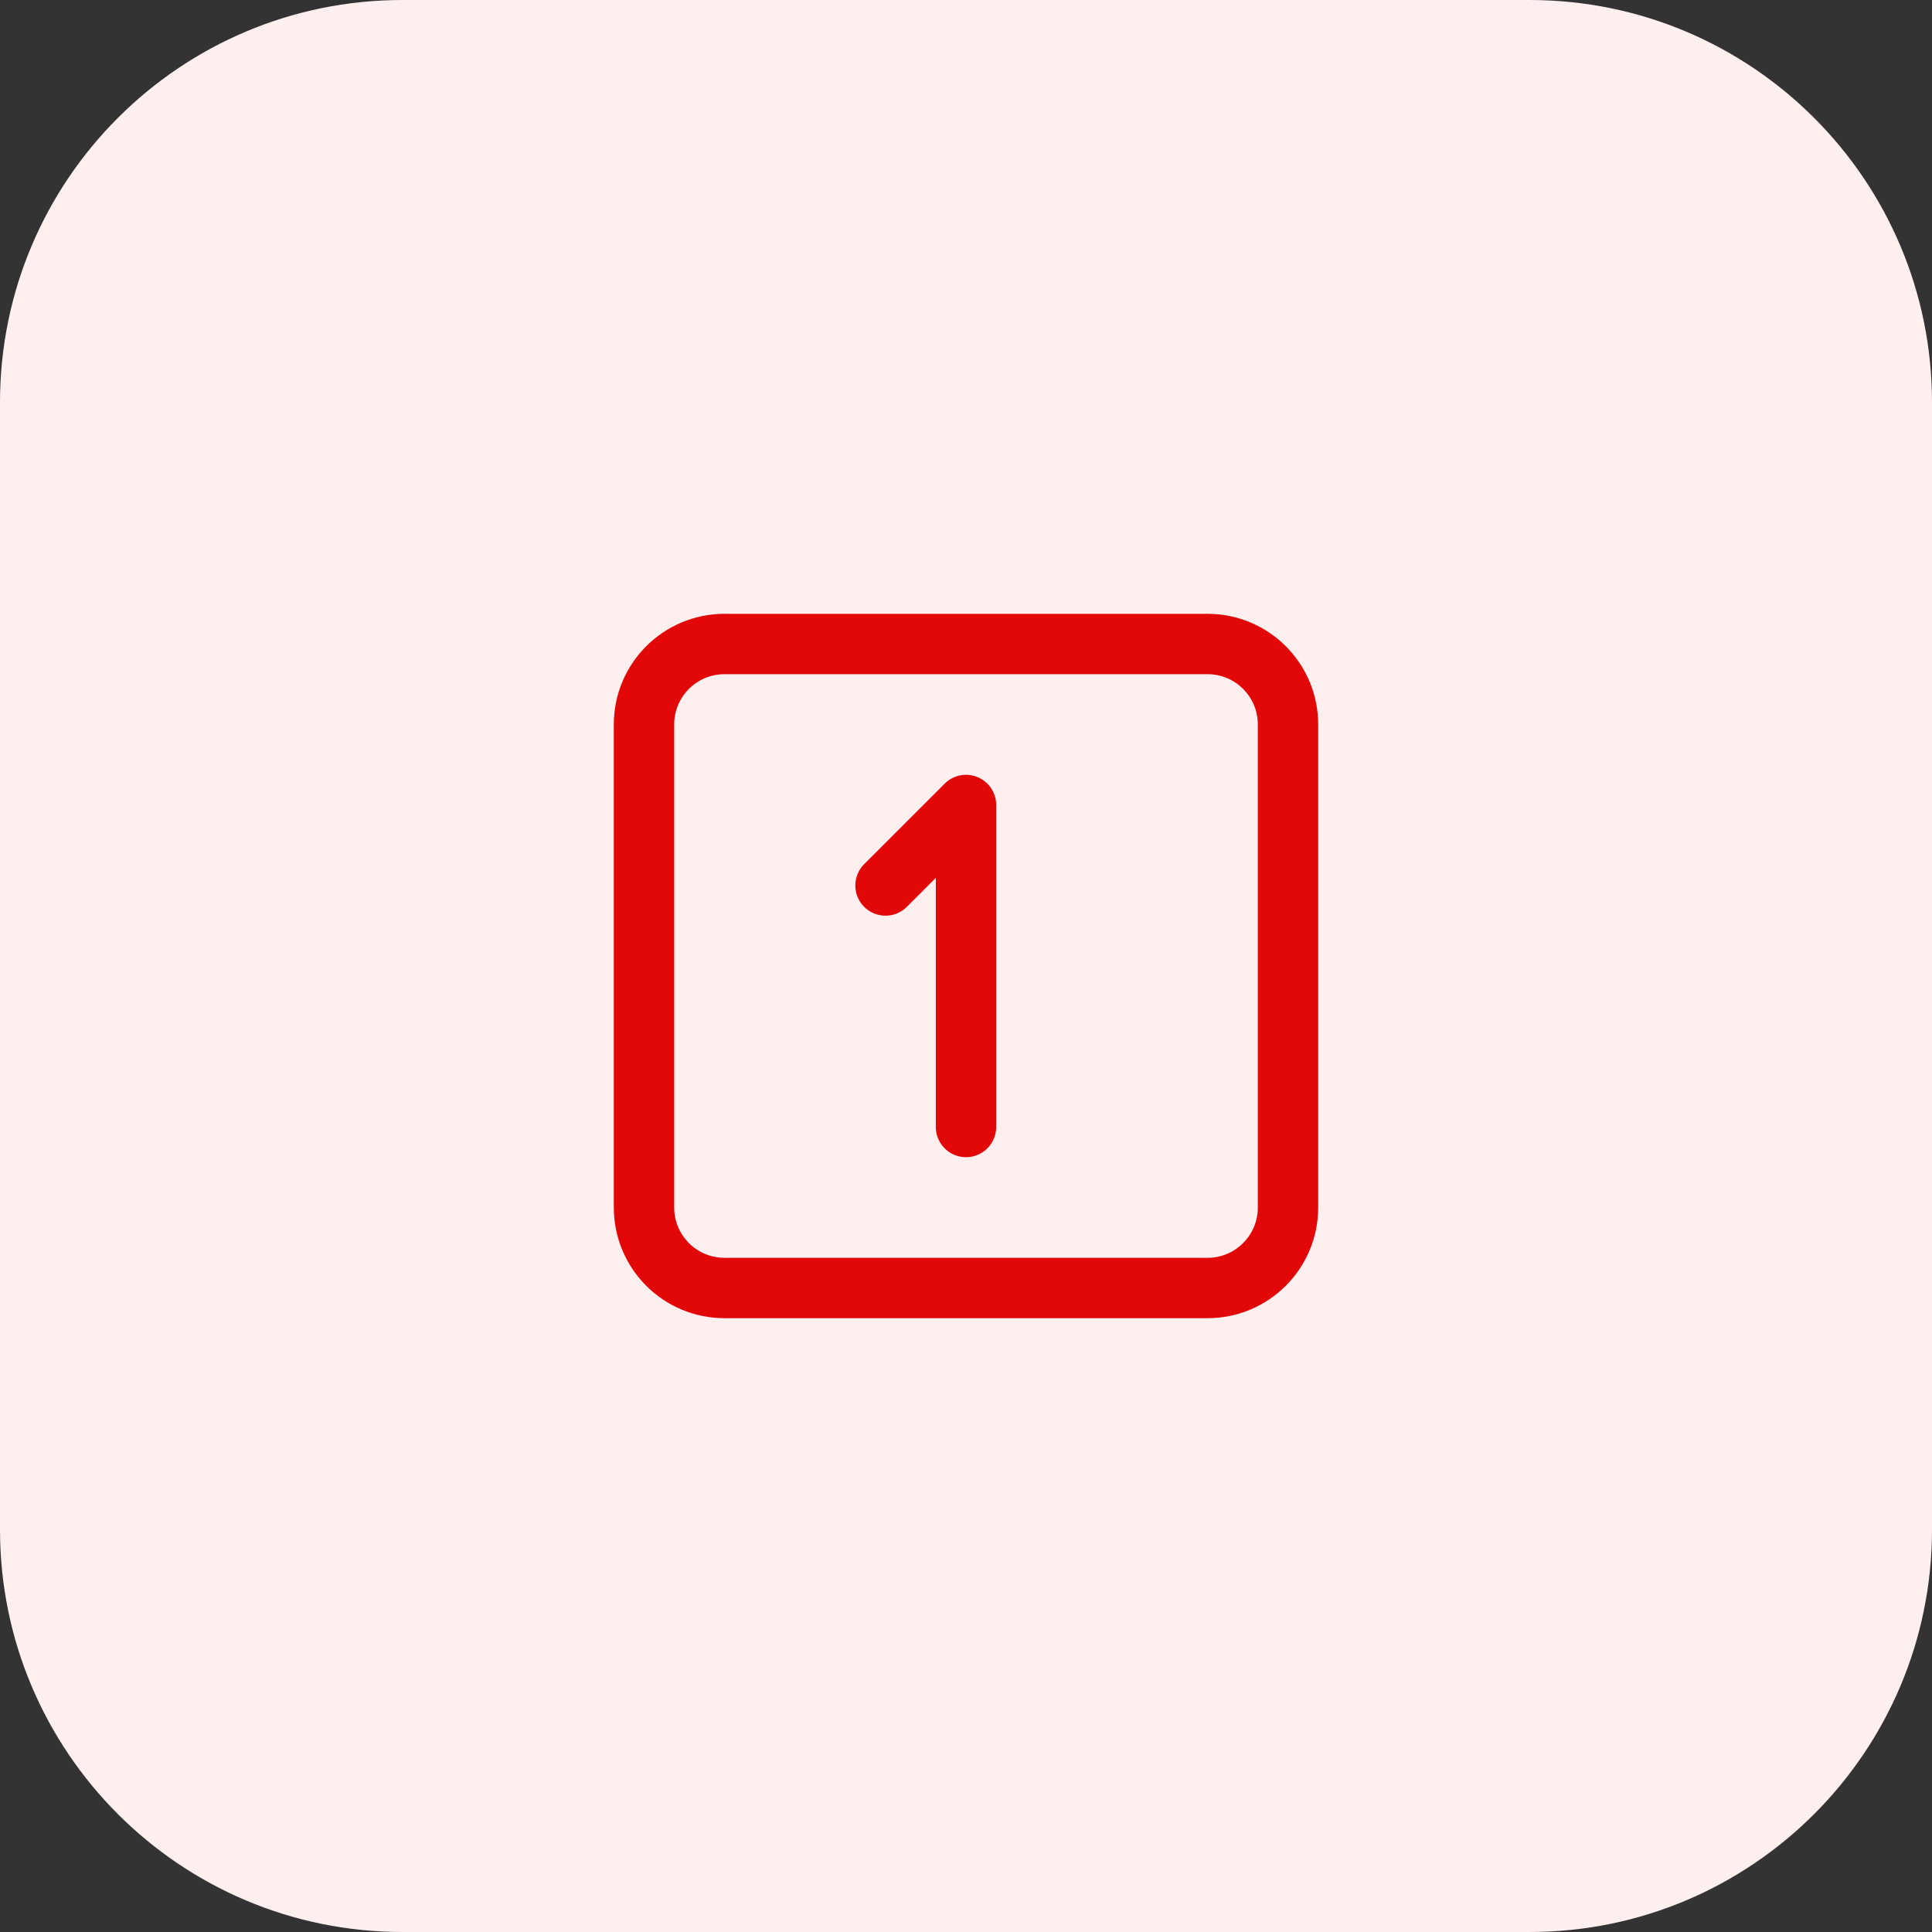
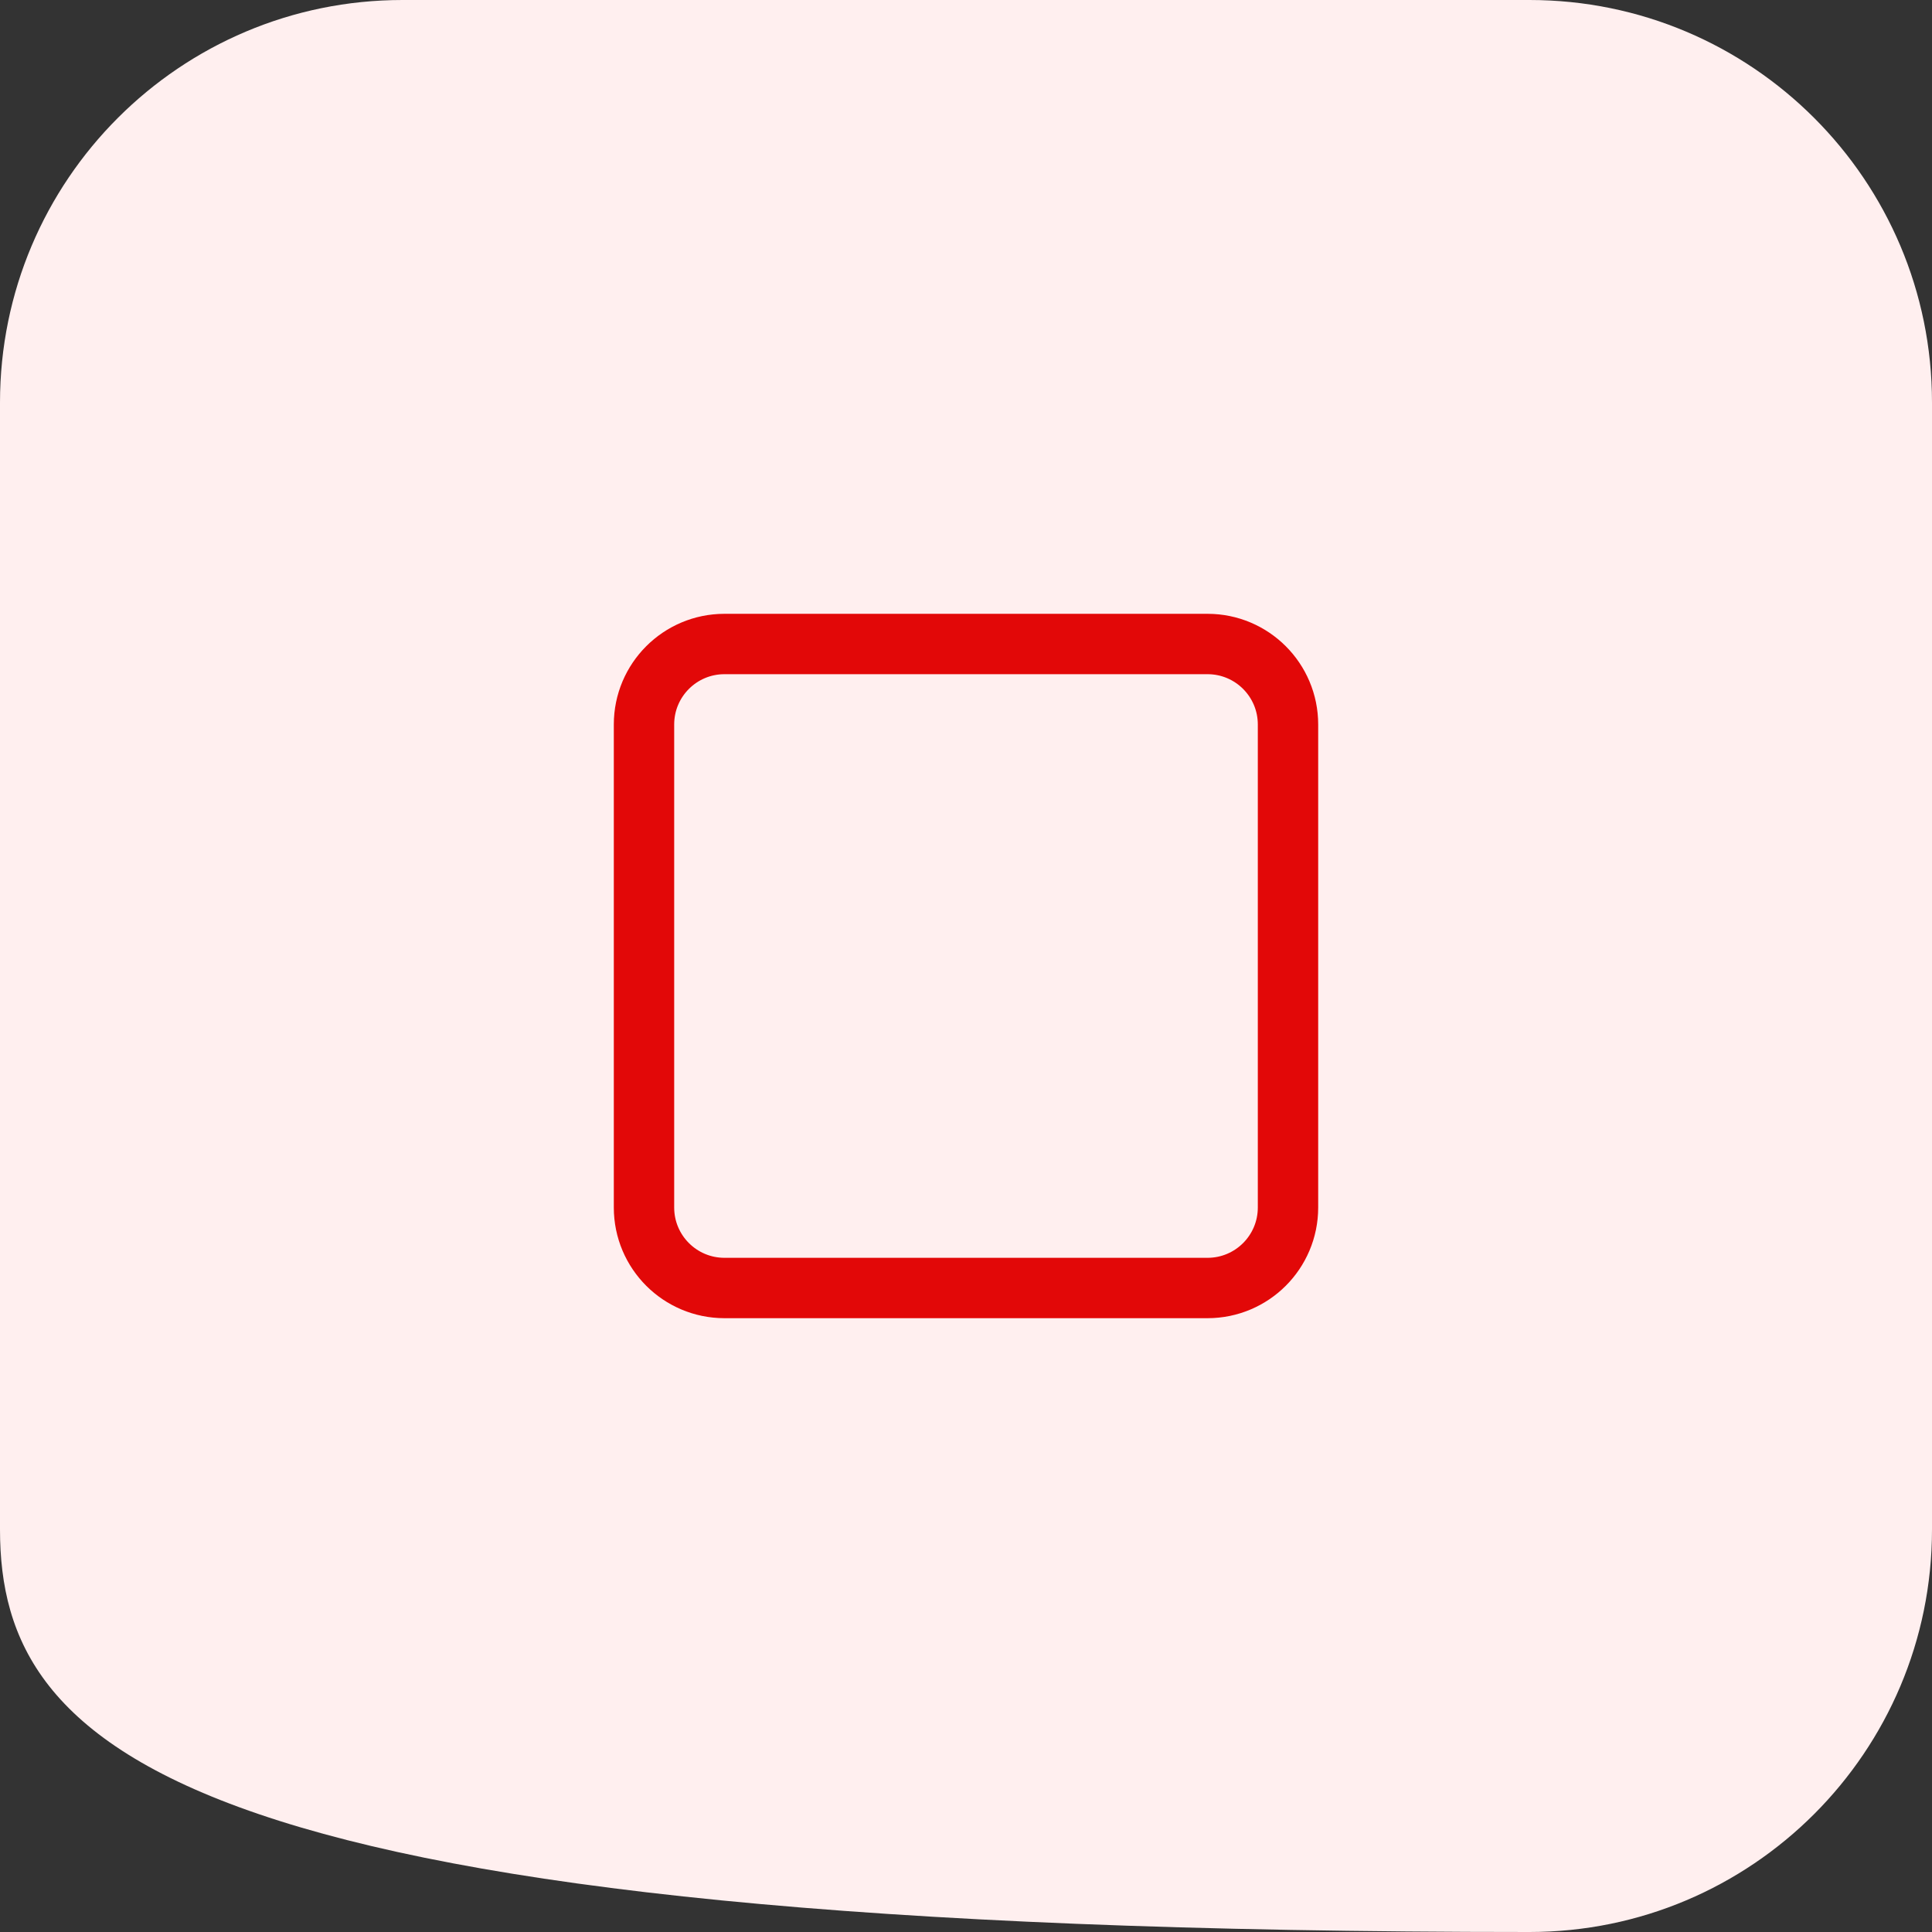
<svg xmlns="http://www.w3.org/2000/svg" width="48" height="48" viewBox="0 0 48 48" fill="none">
  <rect x="0" y="0" width="48" height="48" fill="#333333" stroke="none" />
-   <path d="M0 10C0 4.477 4.477 0 10 0H38C43.523 0 48 4.477 48 10V38C48 43.523 43.523 48 38 48H10C4.477 48 0 43.523 0 38V10Z" fill="#FFEFEF" />
-   <path d="M24 28V20L22 22" stroke="#E20808" stroke-width="1.5" stroke-linecap="round" stroke-linejoin="round" />
+   <path d="M0 10C0 4.477 4.477 0 10 0H38C43.523 0 48 4.477 48 10V38C48 43.523 43.523 48 38 48C4.477 48 0 43.523 0 38V10Z" fill="#FFEFEF" />
  <path d="M30 16H18C16.895 16 16 16.895 16 18V30C16 31.105 16.895 32 18 32H30C31.105 32 32 31.105 32 30V18C32 16.895 31.105 16 30 16Z" stroke="#E20808" stroke-width="1.5" stroke-linecap="round" stroke-linejoin="round" />
</svg>